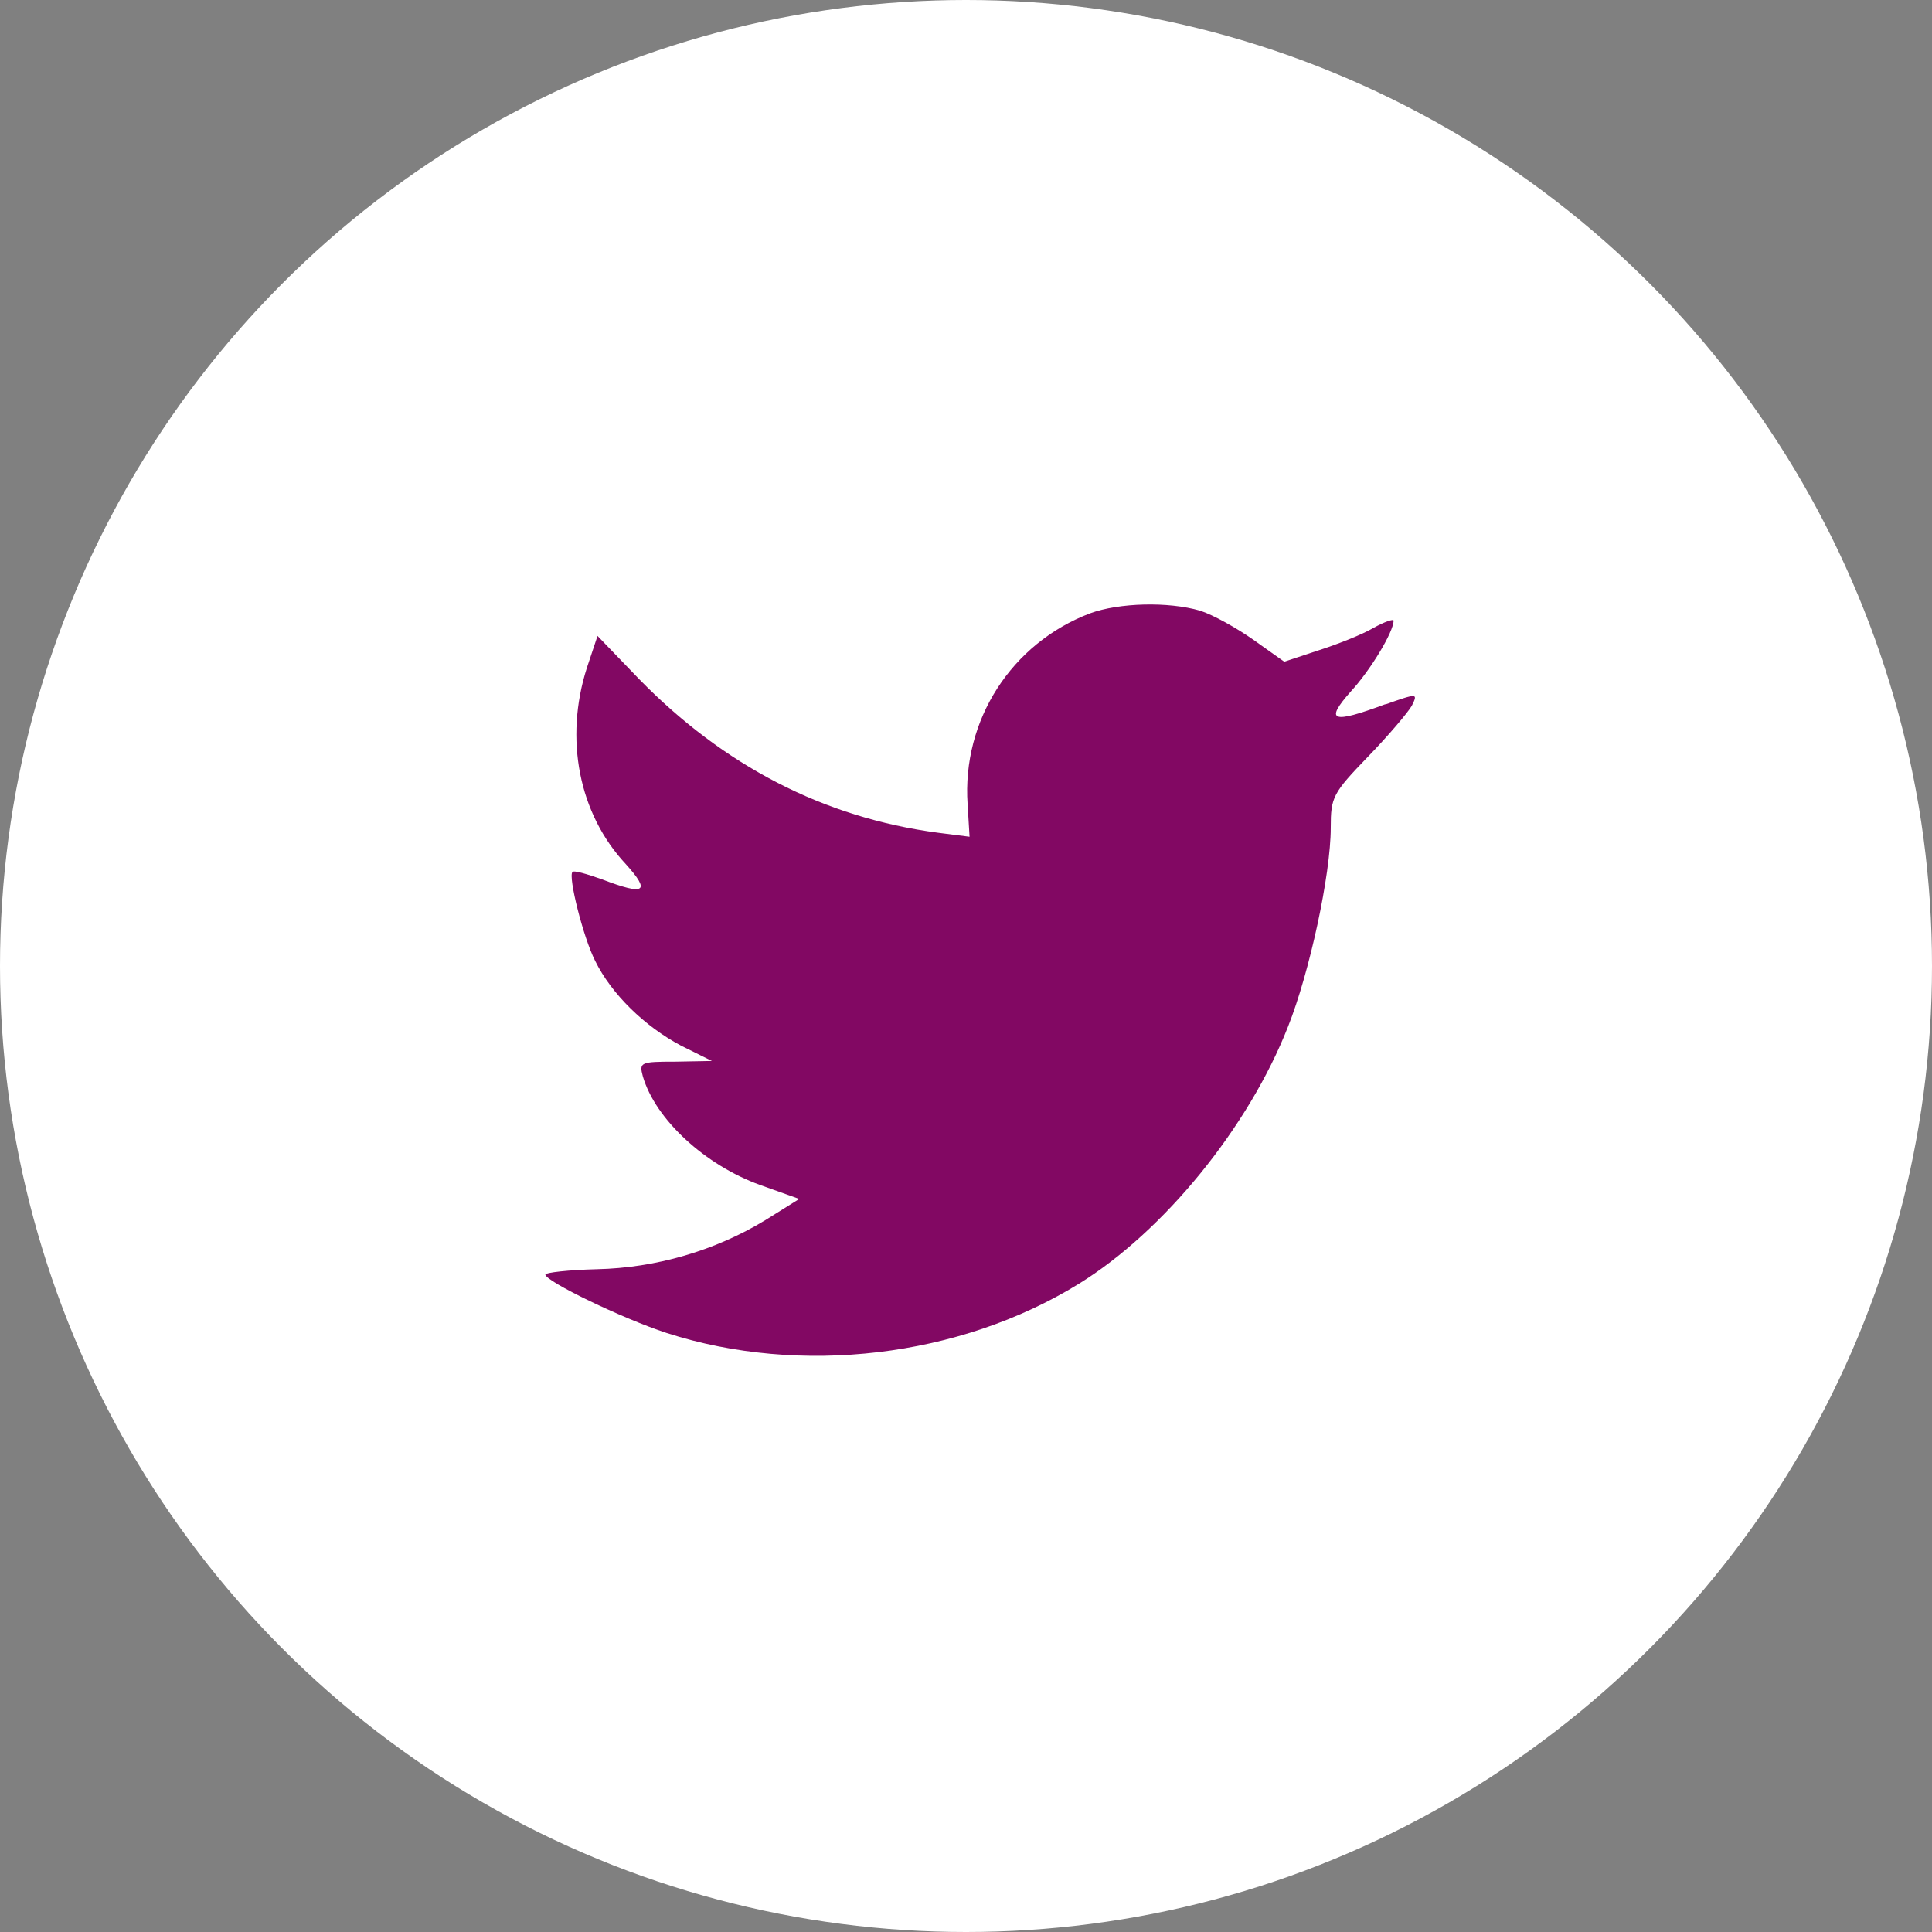
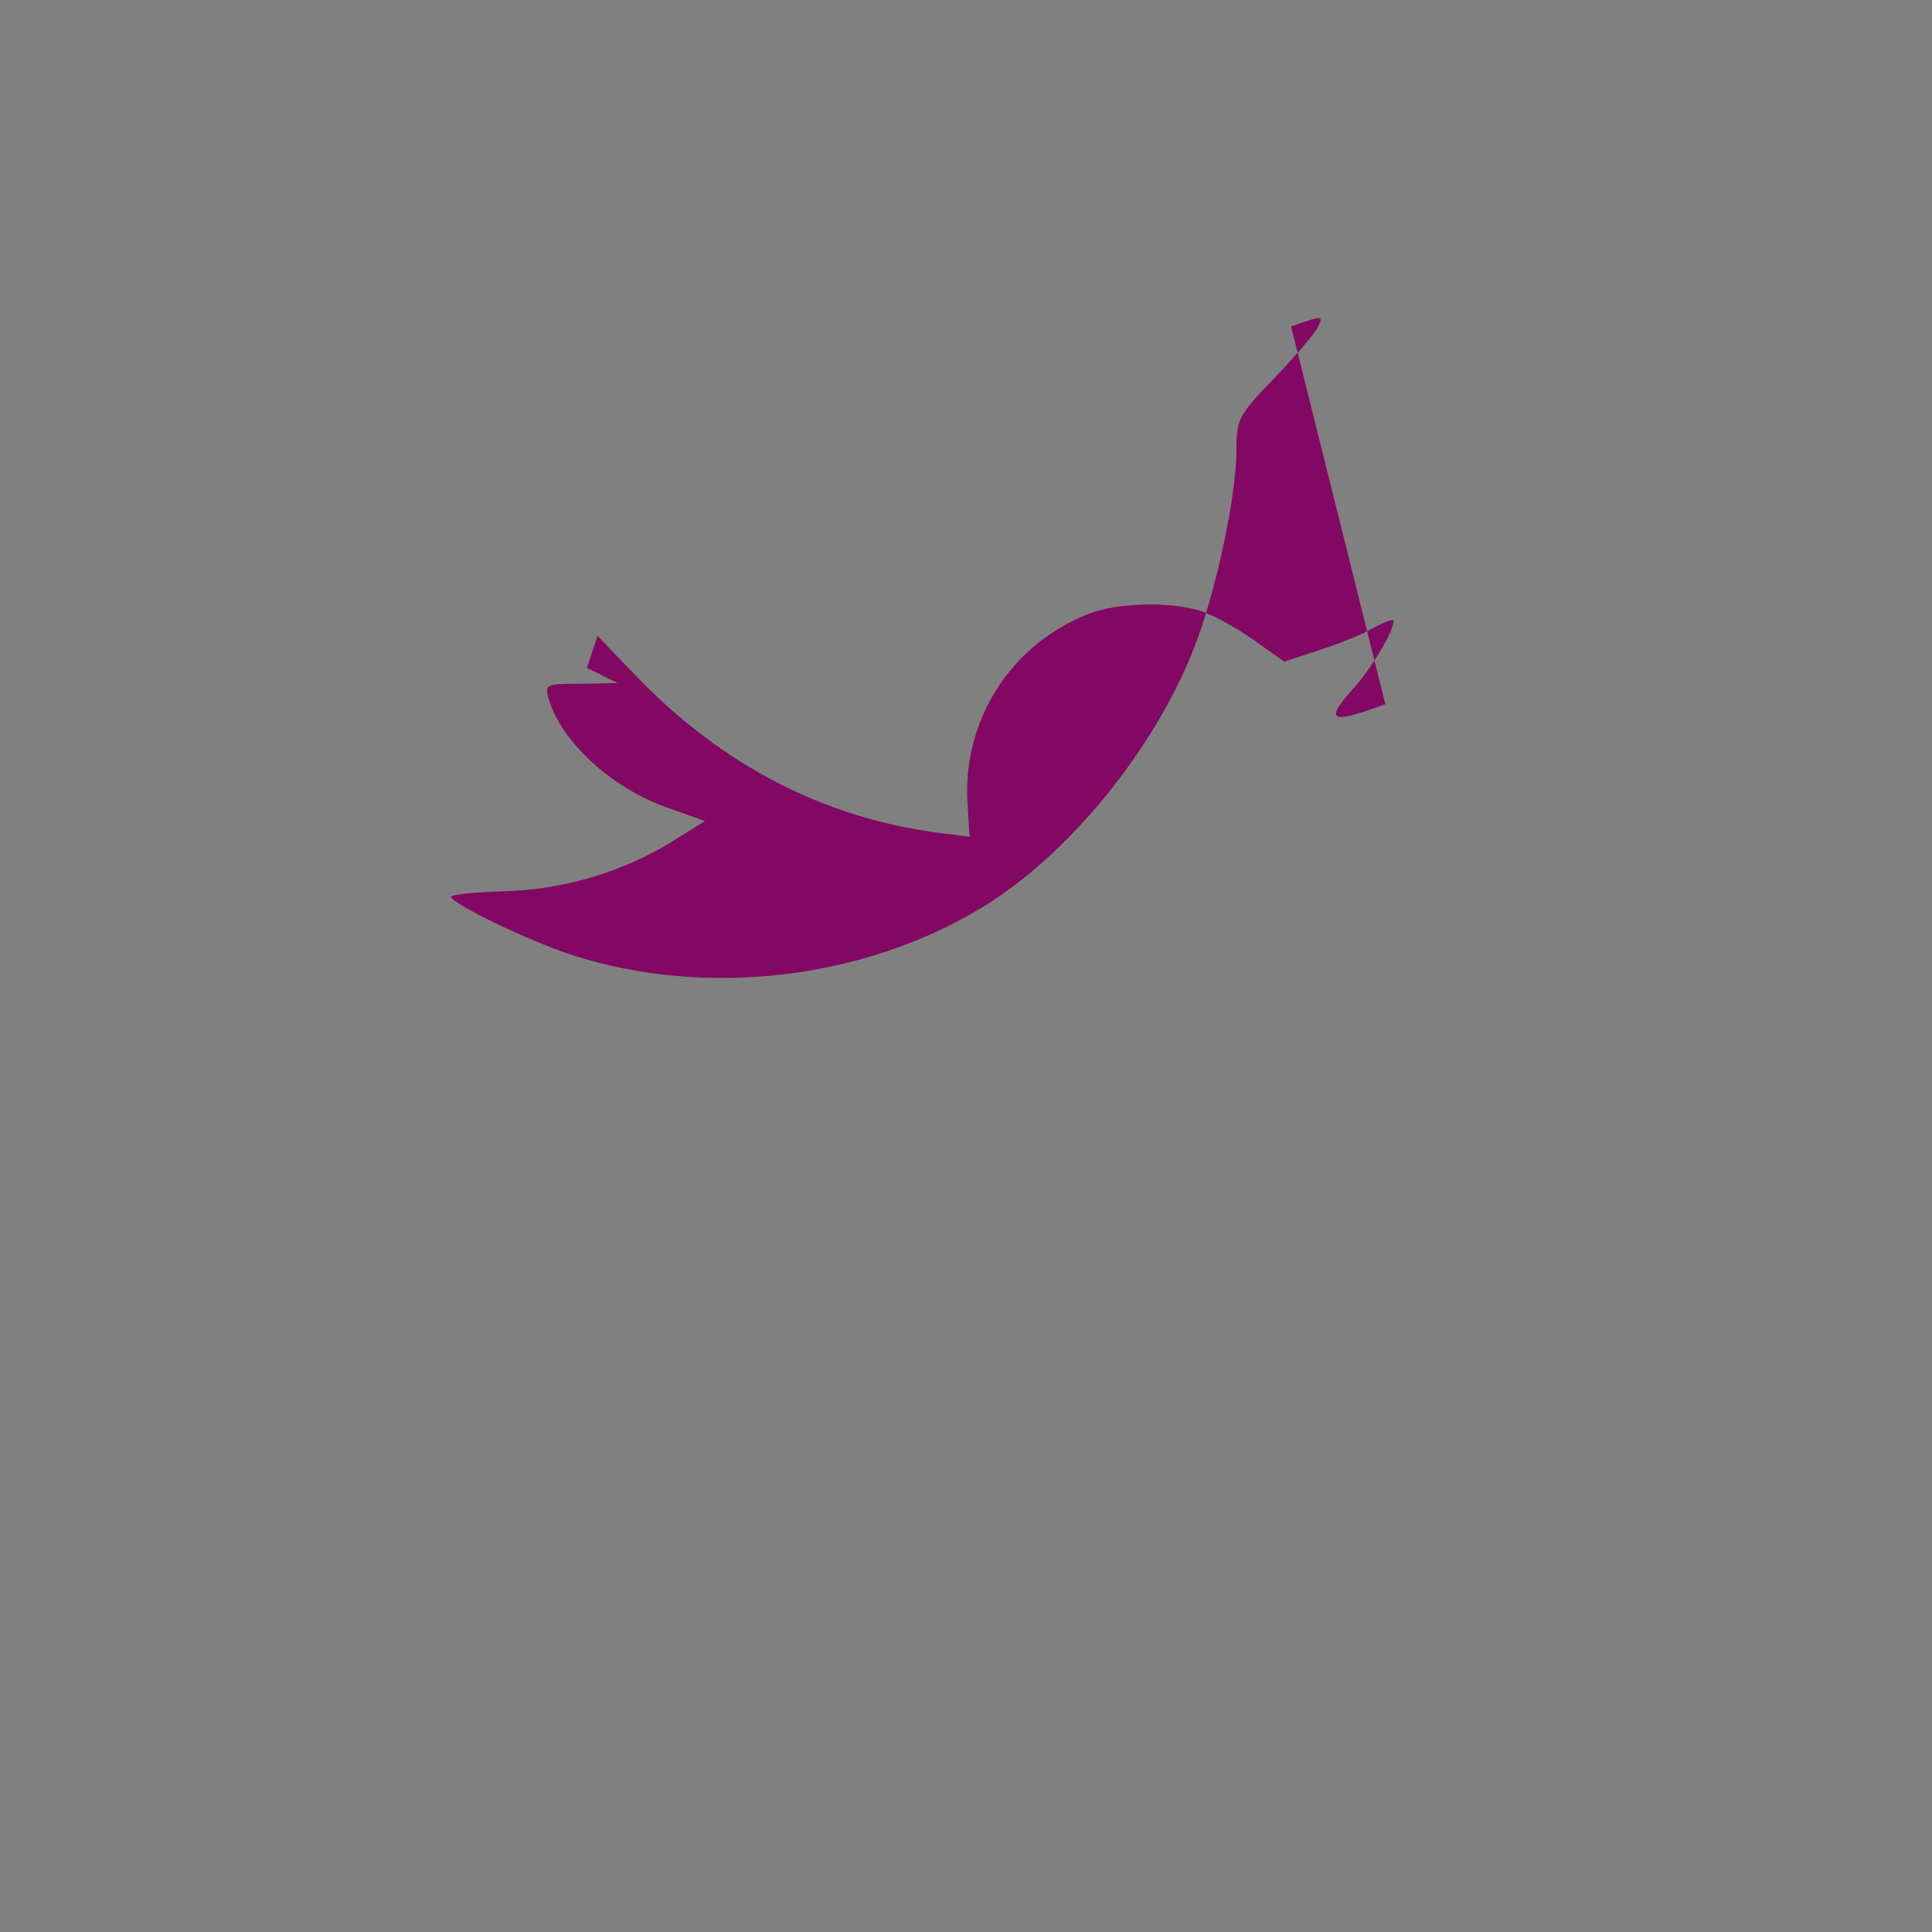
<svg xmlns="http://www.w3.org/2000/svg" width="69" height="69" viewBox="0 0 69 69">
  <rect x="0" y="0" width="69" height="69" fill="#808080" stroke="none" />
  <g fill="none" fill-rule="evenodd">
-     <circle fill="#fff" cx="34.5" cy="34.5" r="34.5" />
-     <path d="M49.476 25.15c-1.908.71-2.178.614-1.235-.452.7-.756 1.53-2.13 1.53-2.532 0-.072-.335.046-.72.26-.4.237-1.3.59-1.97.804l-1.215.402-1.098-.78c-.605-.427-1.458-.9-1.906-1.042-1.146-.332-2.895-.284-3.93.094-2.804 1.066-4.58 3.812-4.375 6.82l.07 1.16-1.124-.143c-4.084-.54-7.65-2.39-10.68-5.49l-1.483-1.54-.38 1.14c-.81 2.53-.294 5.21 1.39 7.01.897.993.695 1.136-.852.543-.538-.19-1.01-.33-1.054-.26-.157.165.38 2.32.81 3.17.582 1.187 1.772 2.347 3.074 3.033l1.097.545-1.3.024c-1.257 0-1.3.025-1.167.523.448 1.54 2.22 3.172 4.195 3.884l1.392.496-1.216.76c-1.794 1.09-3.903 1.704-6.012 1.75-1.01.026-1.84.12-1.84.19 0 .24 2.737 1.566 4.33 2.087 4.78 1.54 10.458.874 14.722-1.755 3.03-1.87 6.06-5.586 7.472-9.186.764-1.917 1.526-5.423 1.526-7.104 0-1.088.068-1.23 1.326-2.533.737-.76 1.435-1.588 1.57-1.825.223-.45.202-.45-.943-.046" fill="#820863" />
+     <path d="M49.476 25.15c-1.908.71-2.178.614-1.235-.452.7-.756 1.53-2.13 1.53-2.532 0-.072-.335.046-.72.26-.4.237-1.3.59-1.97.804l-1.215.402-1.098-.78c-.605-.427-1.458-.9-1.906-1.042-1.146-.332-2.895-.284-3.93.094-2.804 1.066-4.58 3.812-4.375 6.82l.07 1.16-1.124-.143c-4.084-.54-7.65-2.39-10.68-5.49l-1.483-1.54-.38 1.14l1.097.545-1.3.024c-1.257 0-1.3.025-1.167.523.448 1.54 2.22 3.172 4.195 3.884l1.392.496-1.216.76c-1.794 1.09-3.903 1.704-6.012 1.75-1.01.026-1.84.12-1.84.19 0 .24 2.737 1.566 4.33 2.087 4.78 1.54 10.458.874 14.722-1.755 3.03-1.87 6.06-5.586 7.472-9.186.764-1.917 1.526-5.423 1.526-7.104 0-1.088.068-1.23 1.326-2.533.737-.76 1.435-1.588 1.57-1.825.223-.45.202-.45-.943-.046" fill="#820863" />
  </g>
</svg>